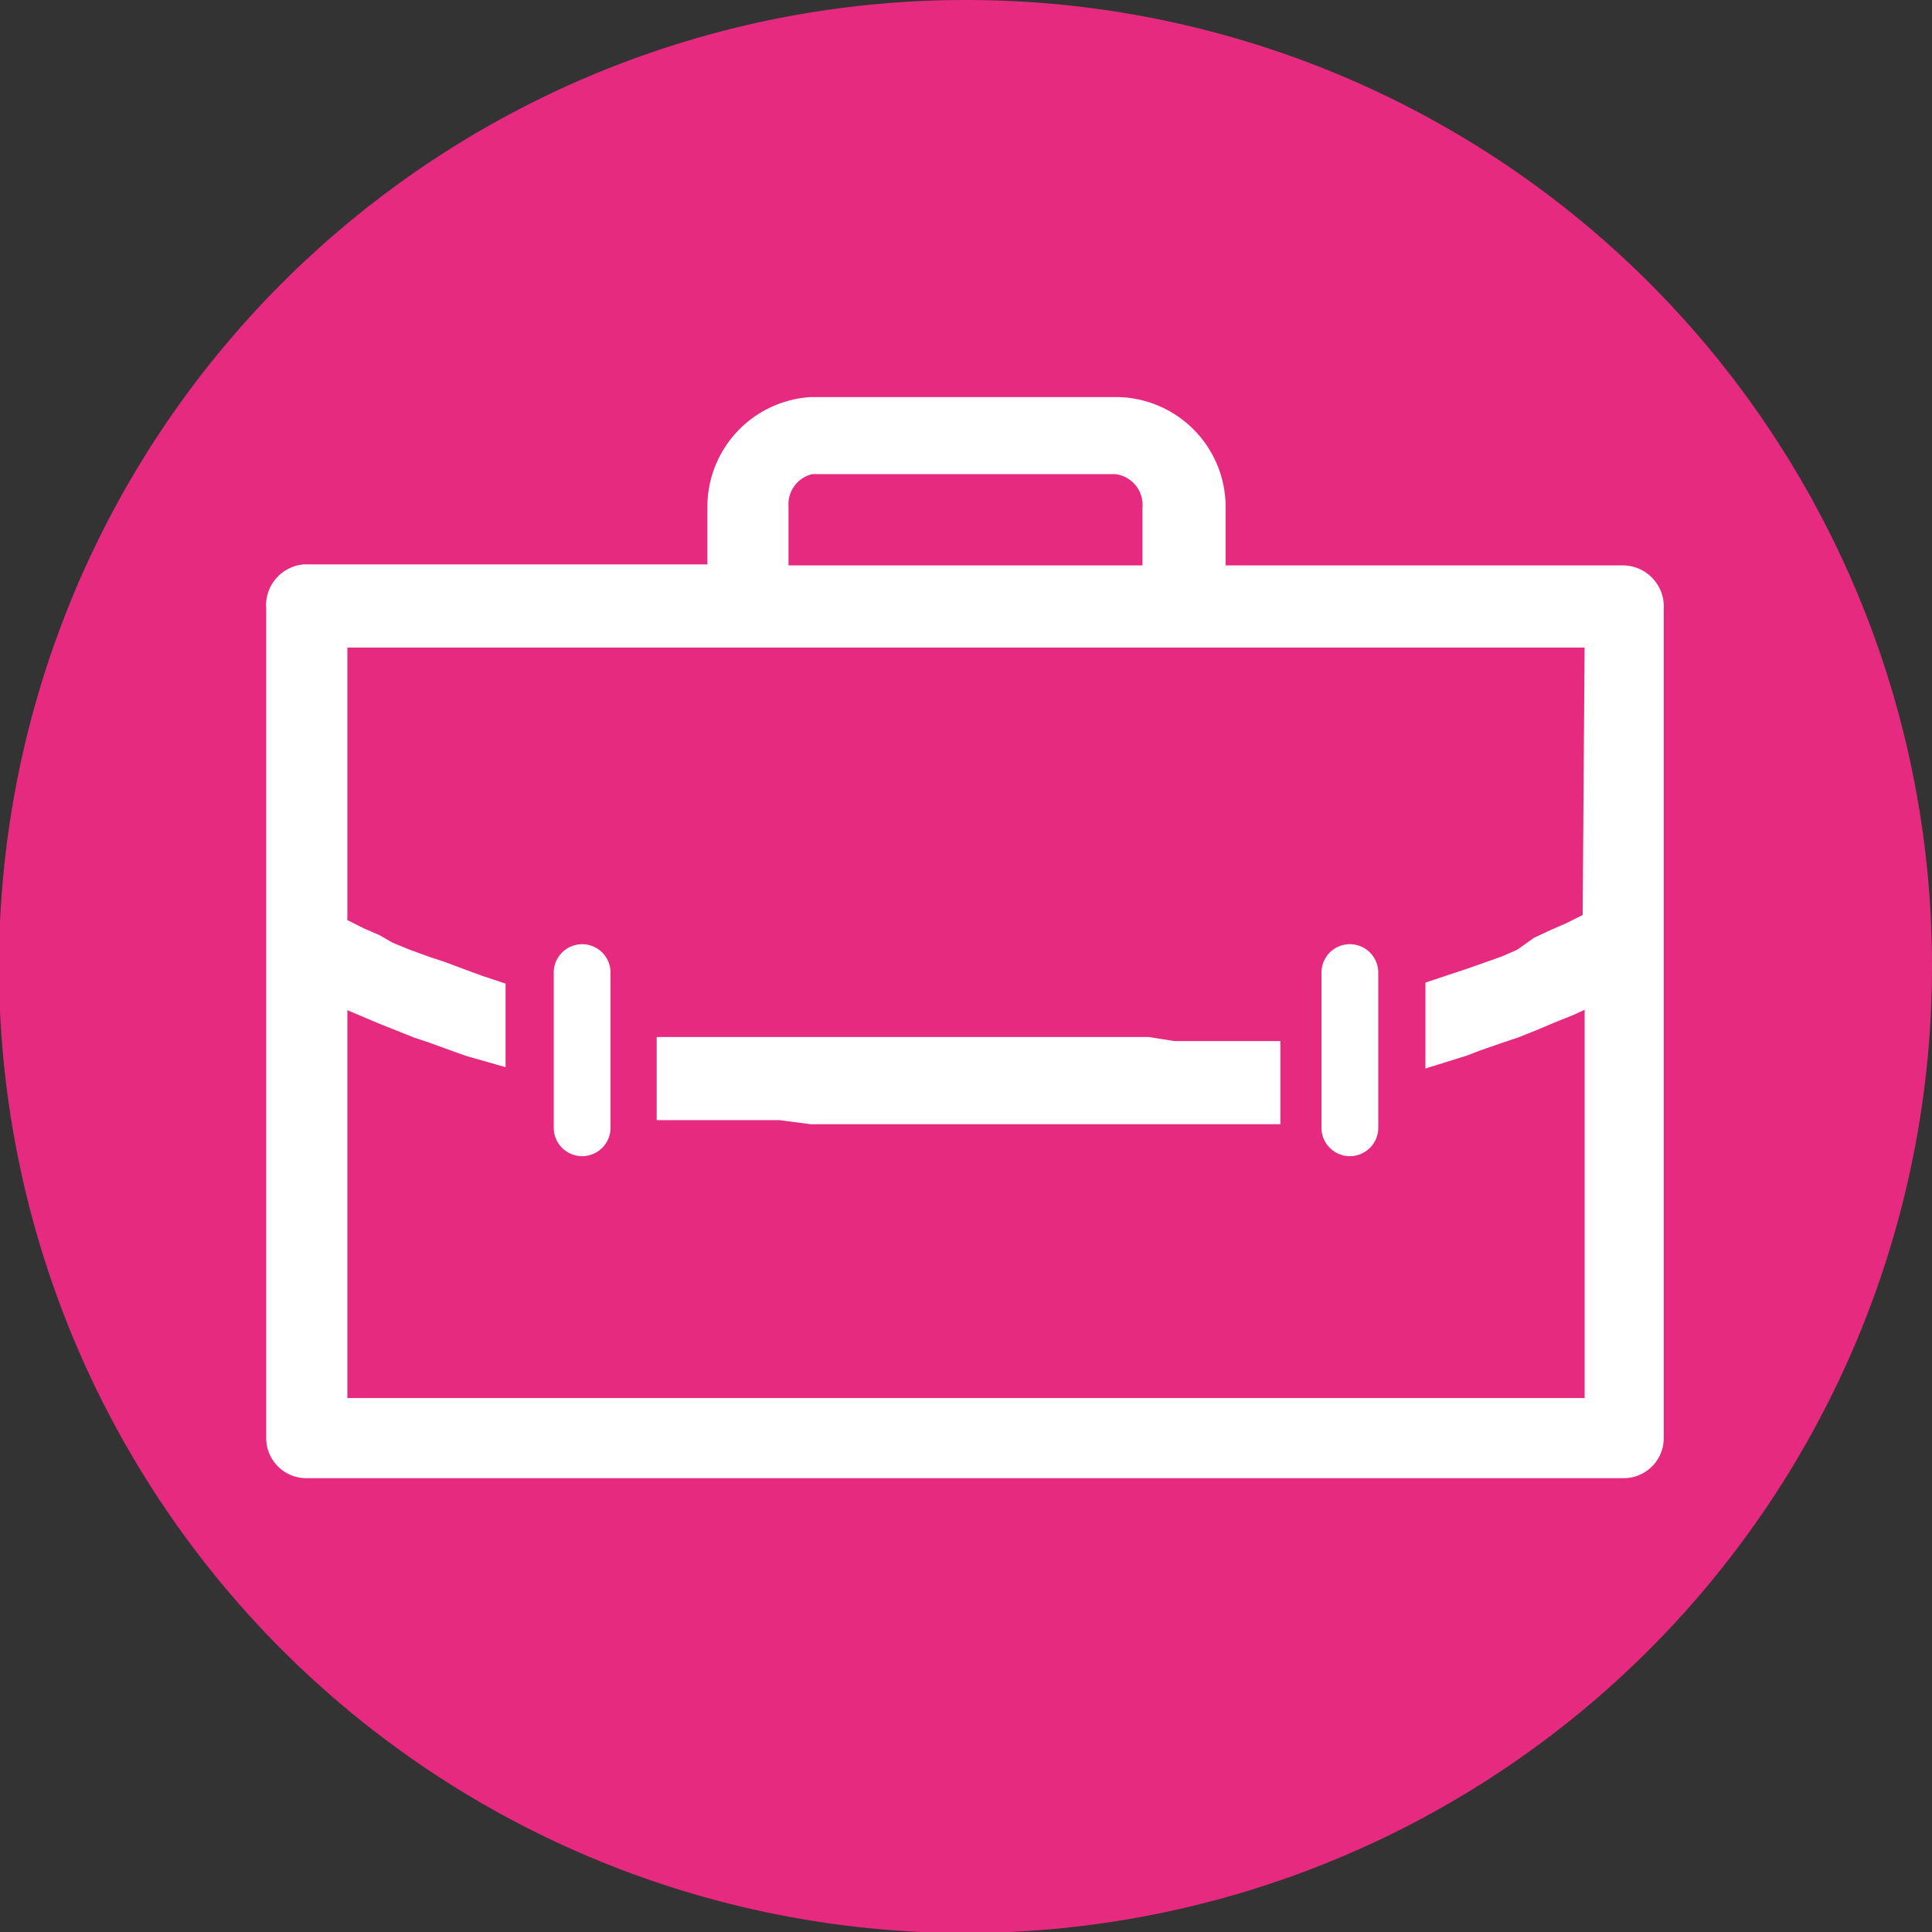
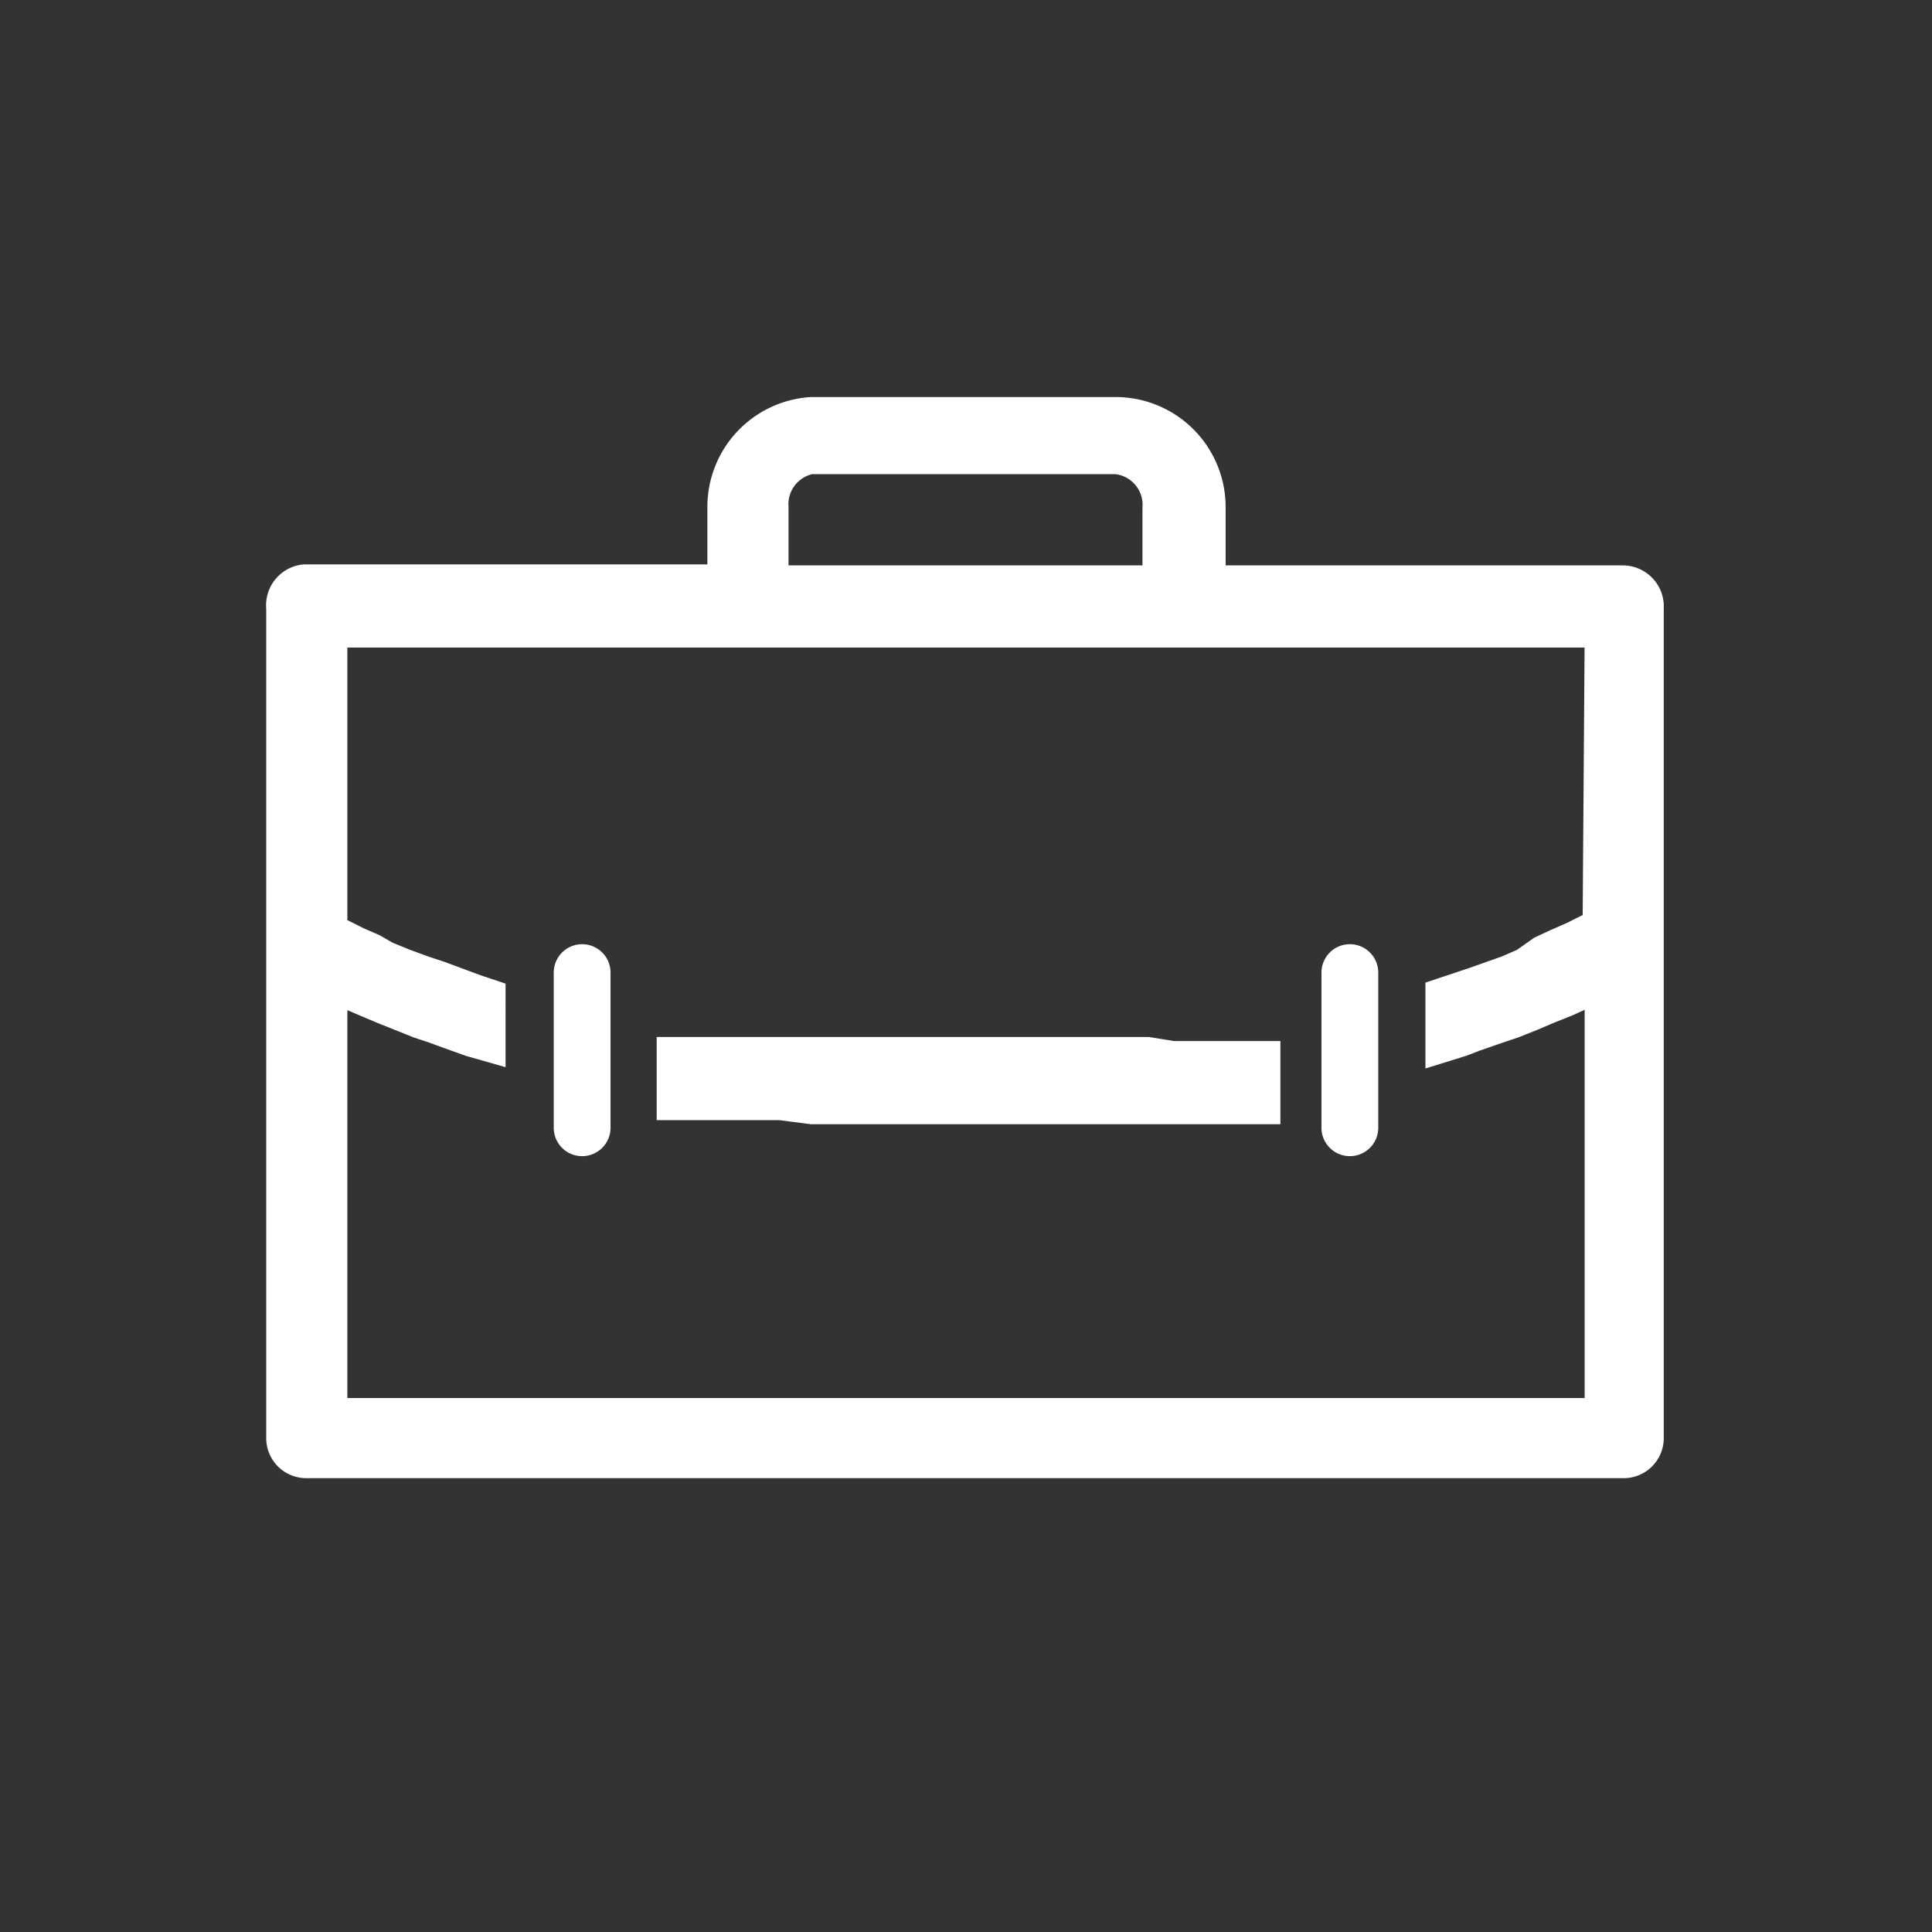
<svg xmlns="http://www.w3.org/2000/svg" viewBox="0 0 19.05 19.05">
  <rect x="0" y="0" width="19.05" height="19.05" fill="#333333" stroke="none" />
  <defs>
    <style>
      .cls-1, .cls-5 {
        fill: none;
      }

      .cls-2 {
        clip-path: url(#clip-path);
      }

      .cls-3 {
        fill: #e52a7f;
      }

      .cls-4 {
        fill: #fff;
      }

      .cls-5 {
        stroke: #fff;
        stroke-miterlimit: 10;
        stroke-width: 0.17px;
      }
    </style>
    <clipPath id="clip-path" transform="translate(0)">
      <rect class="cls-1" width="19.05" height="19.05" />
    </clipPath>
  </defs>
  <title>relation-client</title>
  <g id="Calque_2" data-name="Calque 2">
    <g id="Calque_1-2" data-name="Calque 1">
      <g class="cls-2">
-         <path class="cls-3" d="M19.05,9.52A9.53,9.53,0,1,1,9.52,0a9.52,9.52,0,0,1,9.53,9.52" transform="translate(0)" />
        <path class="cls-4" d="M11.32,10.31l-.25,0-.19,0h-.27l-.18,0H8.62l-.18,0H8.17l-.19,0-.25,0-.19,0-.25,0-.19,0-.23,0-.2,0-.11,0v.65h.06l.18,0,.25,0,.19,0,.25,0,.2,0L8,11h.19l.27,0h2.23l.27,0h.19l.27,0,.19,0,.25,0,.19,0,.25,0,.18,0h.06v-.65l-.11,0-.2,0-.23,0-.19,0-.24,0-.2,0" transform="translate(0)" />
        <path class="cls-5" d="M11.32,10.31l-.25,0-.19,0h-.27l-.18,0H8.62l-.18,0H8.17l-.19,0-.25,0-.19,0-.25,0-.19,0-.23,0-.2,0-.11,0v.65h.06l.18,0,.25,0,.19,0,.25,0,.2,0L8,11h.19l.27,0h2.23l.27,0h.19l.27,0,.19,0,.25,0,.19,0,.25,0,.18,0h.06v-.65l-.11,0-.2,0-.23,0-.19,0-.24,0Z" transform="translate(0)" />
        <path class="cls-4" d="M16,5.66H12V5A1,1,0,0,0,11,4H8A1,1,0,0,0,7.06,5v.65H3A.32.32,0,0,0,2.71,6v8.18a.31.31,0,0,0,.32.31H16a.31.31,0,0,0,.32-.31V6A.32.32,0,0,0,16,5.66M7.69,5A.39.39,0,0,1,8,4.59h3a.39.39,0,0,1,.35.42v.65H7.69Zm8,4.11-.07,0-.14.07-.16.07-.15.07L15,9.44l-.16.07-.17.06-.17.06-.18.06-.18.06h0v.67h0l.29-.09.13-.05.23-.08.15-.05.2-.08.14-.06.2-.08.13-.06.1,0v4H3.34v-4l.09,0,.14.06.19.08.15.06.2.08.15.05.22.08.14.05.28.08h0V9.76h0L4.72,9.7l-.19-.07-.16-.06-.18-.06L4,9.44l-.17-.07L3.71,9.3l-.16-.07-.14-.07-.07,0V6.3H15.71Z" transform="translate(0)" />
        <path class="cls-5" d="M16,5.66H12V5A1,1,0,0,0,11,4H8A1,1,0,0,0,7.06,5v.65H3A.32.32,0,0,0,2.71,6v8.18a.31.31,0,0,0,.32.31H16a.31.31,0,0,0,.32-.31V6A.32.32,0,0,0,16,5.66ZM7.69,5A.39.39,0,0,1,8,4.59h3a.39.39,0,0,1,.35.42v.65H7.69Zm8,4.11-.07,0-.14.07-.16.07-.15.07L15,9.44l-.16.07-.17.06-.17.06-.18.06-.18.06h0v.67h0l.29-.09.13-.05.23-.08.15-.05.2-.08.14-.06.2-.08.13-.06.1,0v4H3.34v-4l.09,0,.14.06.19.08.15.06.2.08.15.05.22.08.14.05.28.08h0V9.76h0L4.72,9.7l-.19-.07-.16-.06-.18-.06L4,9.44l-.17-.07L3.71,9.3l-.16-.07-.14-.07-.07,0V6.3H15.71Z" transform="translate(0)" />
        <path class="cls-4" d="M13.31,11.4h0a.28.28,0,0,1-.28-.28V9.59a.28.28,0,1,1,.56,0v1.53a.28.28,0,0,1-.28.28" transform="translate(0)" />
        <path class="cls-4" d="M5.74,11.4h0a.28.28,0,0,1-.28-.28V9.59a.28.28,0,0,1,.56,0v1.53a.28.28,0,0,1-.28.28" transform="translate(0)" />
      </g>
    </g>
  </g>
</svg>